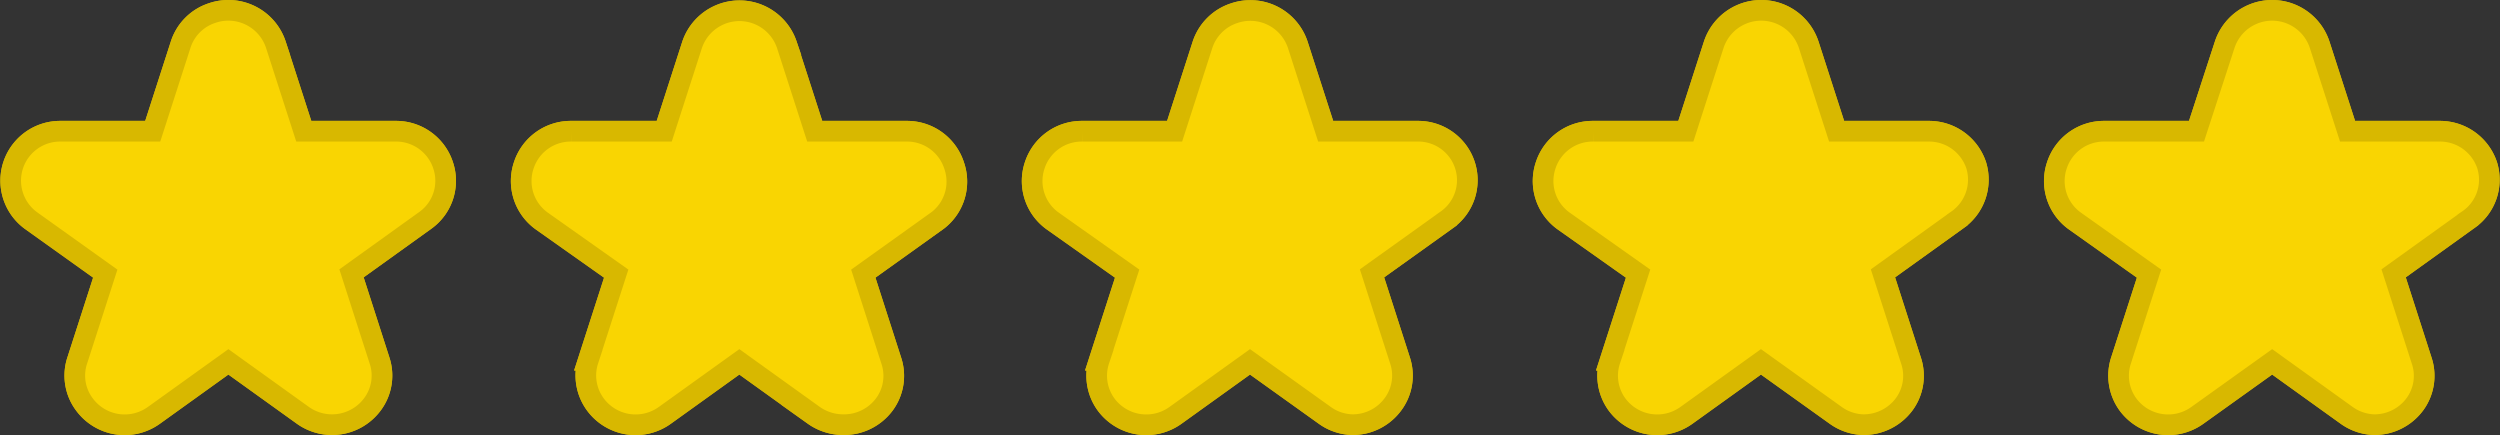
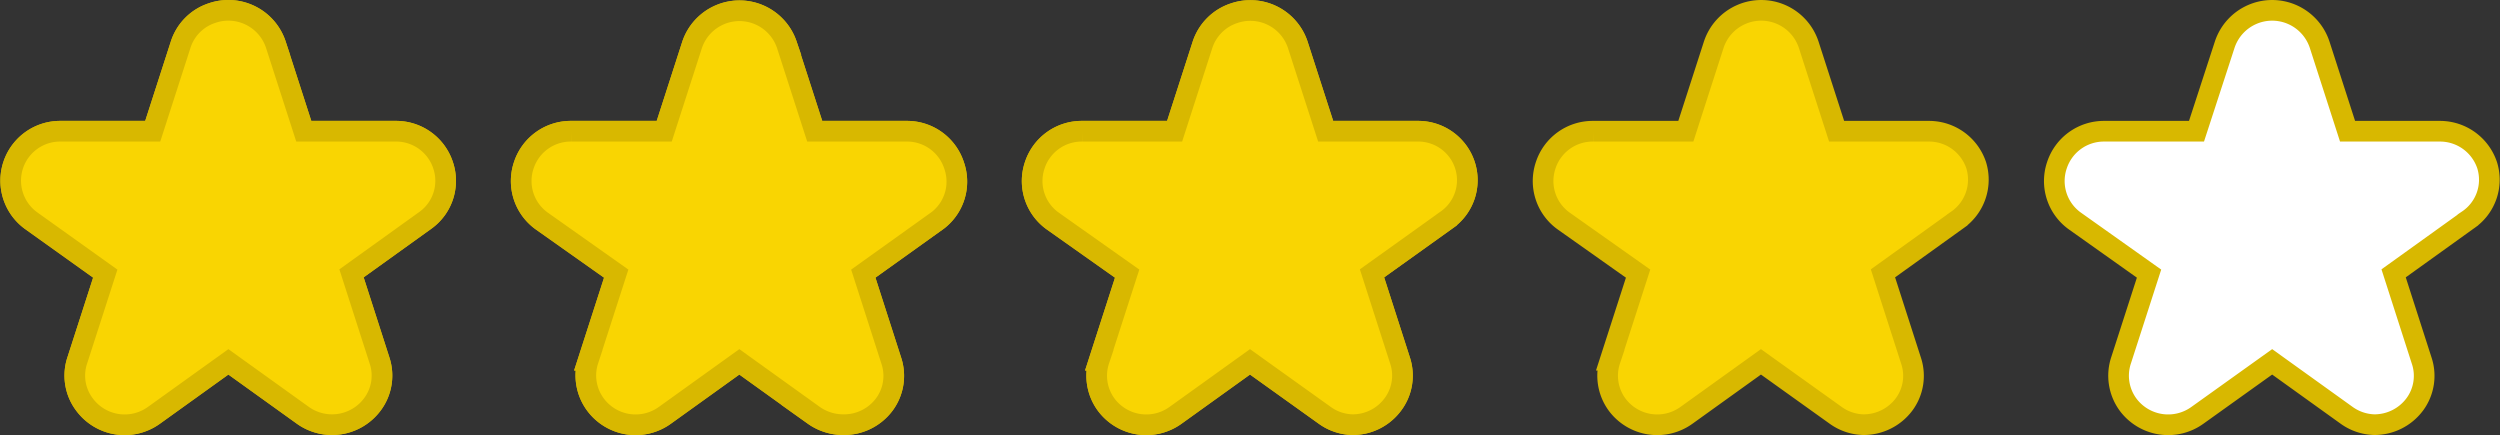
<svg xmlns="http://www.w3.org/2000/svg" viewBox="0 0 89.54 15.59">
  <rect x="0" y="0" width="89.54" height="15.59" fill="#333333" stroke="none" />
  <defs>
    <style>.cls-1,.cls-2{fill:#fff;stroke-width:.74px;stroke:#d8b800;stroke-miterlimit:10}.cls-2{fill:#f9d502}</style>
  </defs>
  <g id="レイヤー_2" data-name="レイヤー 2">
    <g id="star">
      <path id="パス_2" data-name="パス 2" class="cls-1" d="M17.2 7.12a1.77 1.77 0 0 0-1.7-1.22h-3.29l-1-3.1a1.79 1.79 0 0 0-2.29-1.13A1.75 1.75 0 0 0 7.8 2.8l-1 3.1H3.49a1.77 1.77 0 0 0-1.05 3.2L5.1 11l-1 3.1a1.72 1.72 0 0 0 .25 1.58 1.79 1.79 0 0 0 2.5.39l2.66-1.91 2.66 1.91a1.8 1.8 0 0 0 2.5-.39 1.72 1.72 0 0 0 .25-1.58l-1-3.11 2.66-1.91a1.74 1.74 0 0 0 .62-1.96z" transform="translate(-1.33 -1.2)" />
    </g>
    <g id="star-2" data-name="star">
      <path id="パス_2-2" data-name="パス 2" class="cls-1" d="M35.5 7.12a1.77 1.77 0 0 0-1.7-1.22h-3.29l-1-3.1a1.79 1.79 0 0 0-3.39 0l-1 3.1h-3.33a1.77 1.77 0 0 0-1.7 1.22 1.76 1.76 0 0 0 .65 2L23.4 11l-1 3.1a1.75 1.75 0 0 0 .25 1.58 1.79 1.79 0 0 0 2.5.39l2.66-1.91 2.66 1.91a1.83 1.83 0 0 0 1.05.34 1.8 1.8 0 0 0 1.48-.72 1.72 1.72 0 0 0 .25-1.58l-1-3.11 2.67-1.91a1.75 1.75 0 0 0 .58-1.97z" transform="translate(-1.33 -1.2)" />
    </g>
    <g id="star-3" data-name="star">
      <path id="パス_2-3" data-name="パス 2" class="cls-1" d="M53.8 7.12a1.76 1.76 0 0 0-1.69-1.22h-3.3l-1-3.1a1.79 1.79 0 0 0-2.27-1.13A1.77 1.77 0 0 0 44.4 2.8l-1 3.1h-3.31a1.77 1.77 0 0 0-1.7 1.22 1.76 1.76 0 0 0 .65 2L41.7 11l-1 3.1a1.75 1.75 0 0 0 .24 1.58 1.79 1.79 0 0 0 2.5.39l2.66-1.91 2.67 1.91a1.77 1.77 0 0 0 1 .34 1.79 1.79 0 0 0 1.45-.73 1.72 1.72 0 0 0 .25-1.58l-1-3.11 2.67-1.91a1.74 1.74 0 0 0 .66-1.96z" transform="translate(-1.33 -1.2)" />
    </g>
    <g id="star-4" data-name="star">
-       <path id="パス_2-4" data-name="パス 2" class="cls-1" d="M72.11 7.12a1.78 1.78 0 0 0-1.7-1.22h-3.3l-1-3.1a1.79 1.79 0 0 0-3.4 0l-1 3.1h-3.32a1.77 1.77 0 0 0-1.7 1.22 1.76 1.76 0 0 0 .65 2L60 11l-1 3.1a1.75 1.75 0 0 0 .24 1.58 1.79 1.79 0 0 0 2.5.39l2.66-1.91 2.67 1.91a1.77 1.77 0 0 0 1 .34 1.81 1.81 0 0 0 1.46-.73 1.72 1.72 0 0 0 .24-1.58l-1-3.11 2.66-1.91a1.76 1.76 0 0 0 .68-1.96z" transform="translate(-1.33 -1.2)" />
-     </g>
+       </g>
    <g id="star-5" data-name="star">
      <path id="パス_2-5" data-name="パス 2" class="cls-1" d="M90.41 7.12a1.78 1.78 0 0 0-1.7-1.22h-3.3l-1-3.1a1.79 1.79 0 0 0-3.4 0L80 5.9h-3.31A1.77 1.77 0 0 0 75 7.12a1.76 1.76 0 0 0 .65 2L78.3 11l-1 3.1a1.75 1.75 0 0 0 .24 1.58 1.79 1.79 0 0 0 2.5.39l2.67-1.91 2.66 1.91a1.78 1.78 0 0 0 1 .34 1.8 1.8 0 0 0 1.45-.73 1.72 1.72 0 0 0 .24-1.58l-1-3.11 2.66-1.91a1.74 1.74 0 0 0 .69-1.96z" transform="translate(-1.33 -1.2)" />
    </g>
  </g>
  <g id="レイヤー_1" data-name="レイヤー 1">
    <g id="star-6" data-name="star">
      <path id="all_over" data-name="all over" class="cls-2" d="M17.2 7.12a1.77 1.77 0 0 0-1.7-1.22h-3.29l-1-3.1a1.79 1.79 0 0 0-2.29-1.13A1.75 1.75 0 0 0 7.8 2.8l-1 3.1H3.49a1.77 1.77 0 0 0-1.05 3.2L5.1 11l-1 3.1a1.72 1.72 0 0 0 .25 1.58 1.79 1.79 0 0 0 2.5.39l2.66-1.91 2.66 1.91a1.8 1.8 0 0 0 2.5-.39 1.72 1.72 0 0 0 .25-1.58l-1-3.11 2.66-1.91a1.74 1.74 0 0 0 .62-1.96z" transform="translate(-1.33 -1.2)" />
    </g>
    <g id="star-7" data-name="star">
      <path id="all_over-2" data-name="all over" class="cls-2" d="M35.5 7.12a1.77 1.77 0 0 0-1.7-1.22h-3.29l-1-3.1a1.79 1.79 0 0 0-3.39 0l-1 3.1h-3.33a1.77 1.77 0 0 0-1.7 1.22 1.76 1.76 0 0 0 .65 2L23.4 11l-1 3.1a1.75 1.75 0 0 0 .25 1.58 1.79 1.79 0 0 0 2.5.39l2.66-1.91 2.66 1.91a1.83 1.83 0 0 0 1.05.34 1.8 1.8 0 0 0 1.48-.72 1.72 1.72 0 0 0 .25-1.58l-1-3.11 2.67-1.91a1.75 1.75 0 0 0 .58-1.97z" transform="translate(-1.33 -1.2)" />
    </g>
    <g id="star-8" data-name="star">
      <path id="all_over-3" data-name="all over" class="cls-2" d="M53.8 7.12a1.76 1.76 0 0 0-1.69-1.22h-3.3l-1-3.1a1.79 1.79 0 0 0-2.27-1.13A1.77 1.77 0 0 0 44.4 2.8l-1 3.1h-3.31a1.77 1.77 0 0 0-1.7 1.22 1.76 1.76 0 0 0 .65 2L41.7 11l-1 3.1a1.75 1.75 0 0 0 .24 1.58 1.79 1.79 0 0 0 2.5.39l2.66-1.91 2.67 1.91a1.77 1.77 0 0 0 1 .34 1.79 1.79 0 0 0 1.45-.73 1.72 1.72 0 0 0 .25-1.58l-1-3.11 2.67-1.91a1.74 1.74 0 0 0 .66-1.96z" transform="translate(-1.33 -1.2)" />
    </g>
    <g id="star-9" data-name="star">
      <path id="all_over-4" data-name="all over" class="cls-2" d="M72.11 7.12a1.78 1.78 0 0 0-1.7-1.22h-3.3l-1-3.1a1.79 1.79 0 0 0-3.4 0l-1 3.1h-3.32a1.77 1.77 0 0 0-1.7 1.22 1.76 1.76 0 0 0 .65 2L60 11l-1 3.1a1.75 1.75 0 0 0 .24 1.58 1.79 1.79 0 0 0 2.5.39l2.66-1.91 2.67 1.91a1.77 1.77 0 0 0 1 .34 1.81 1.81 0 0 0 1.46-.73 1.72 1.72 0 0 0 .24-1.58l-1-3.11 2.66-1.91a1.76 1.76 0 0 0 .68-1.96z" transform="translate(-1.33 -1.2)" />
    </g>
    <g id="star-10" data-name="star">
-       <path id="all_over-5" data-name="all over" class="cls-2" d="M90.41 7.12a1.78 1.78 0 0 0-1.7-1.22h-3.3l-1-3.1a1.79 1.79 0 0 0-3.4 0L80 5.9h-3.31A1.77 1.77 0 0 0 75 7.12a1.76 1.76 0 0 0 .65 2L78.3 11l-1 3.1a1.75 1.75 0 0 0 .24 1.58 1.79 1.79 0 0 0 2.5.39l2.67-1.91 2.66 1.91a1.78 1.78 0 0 0 1 .34 1.8 1.8 0 0 0 1.45-.73 1.72 1.72 0 0 0 .24-1.58l-1-3.11 2.66-1.91a1.74 1.74 0 0 0 .69-1.96z" transform="translate(-1.33 -1.2)" />
-     </g>
+       </g>
  </g>
</svg>